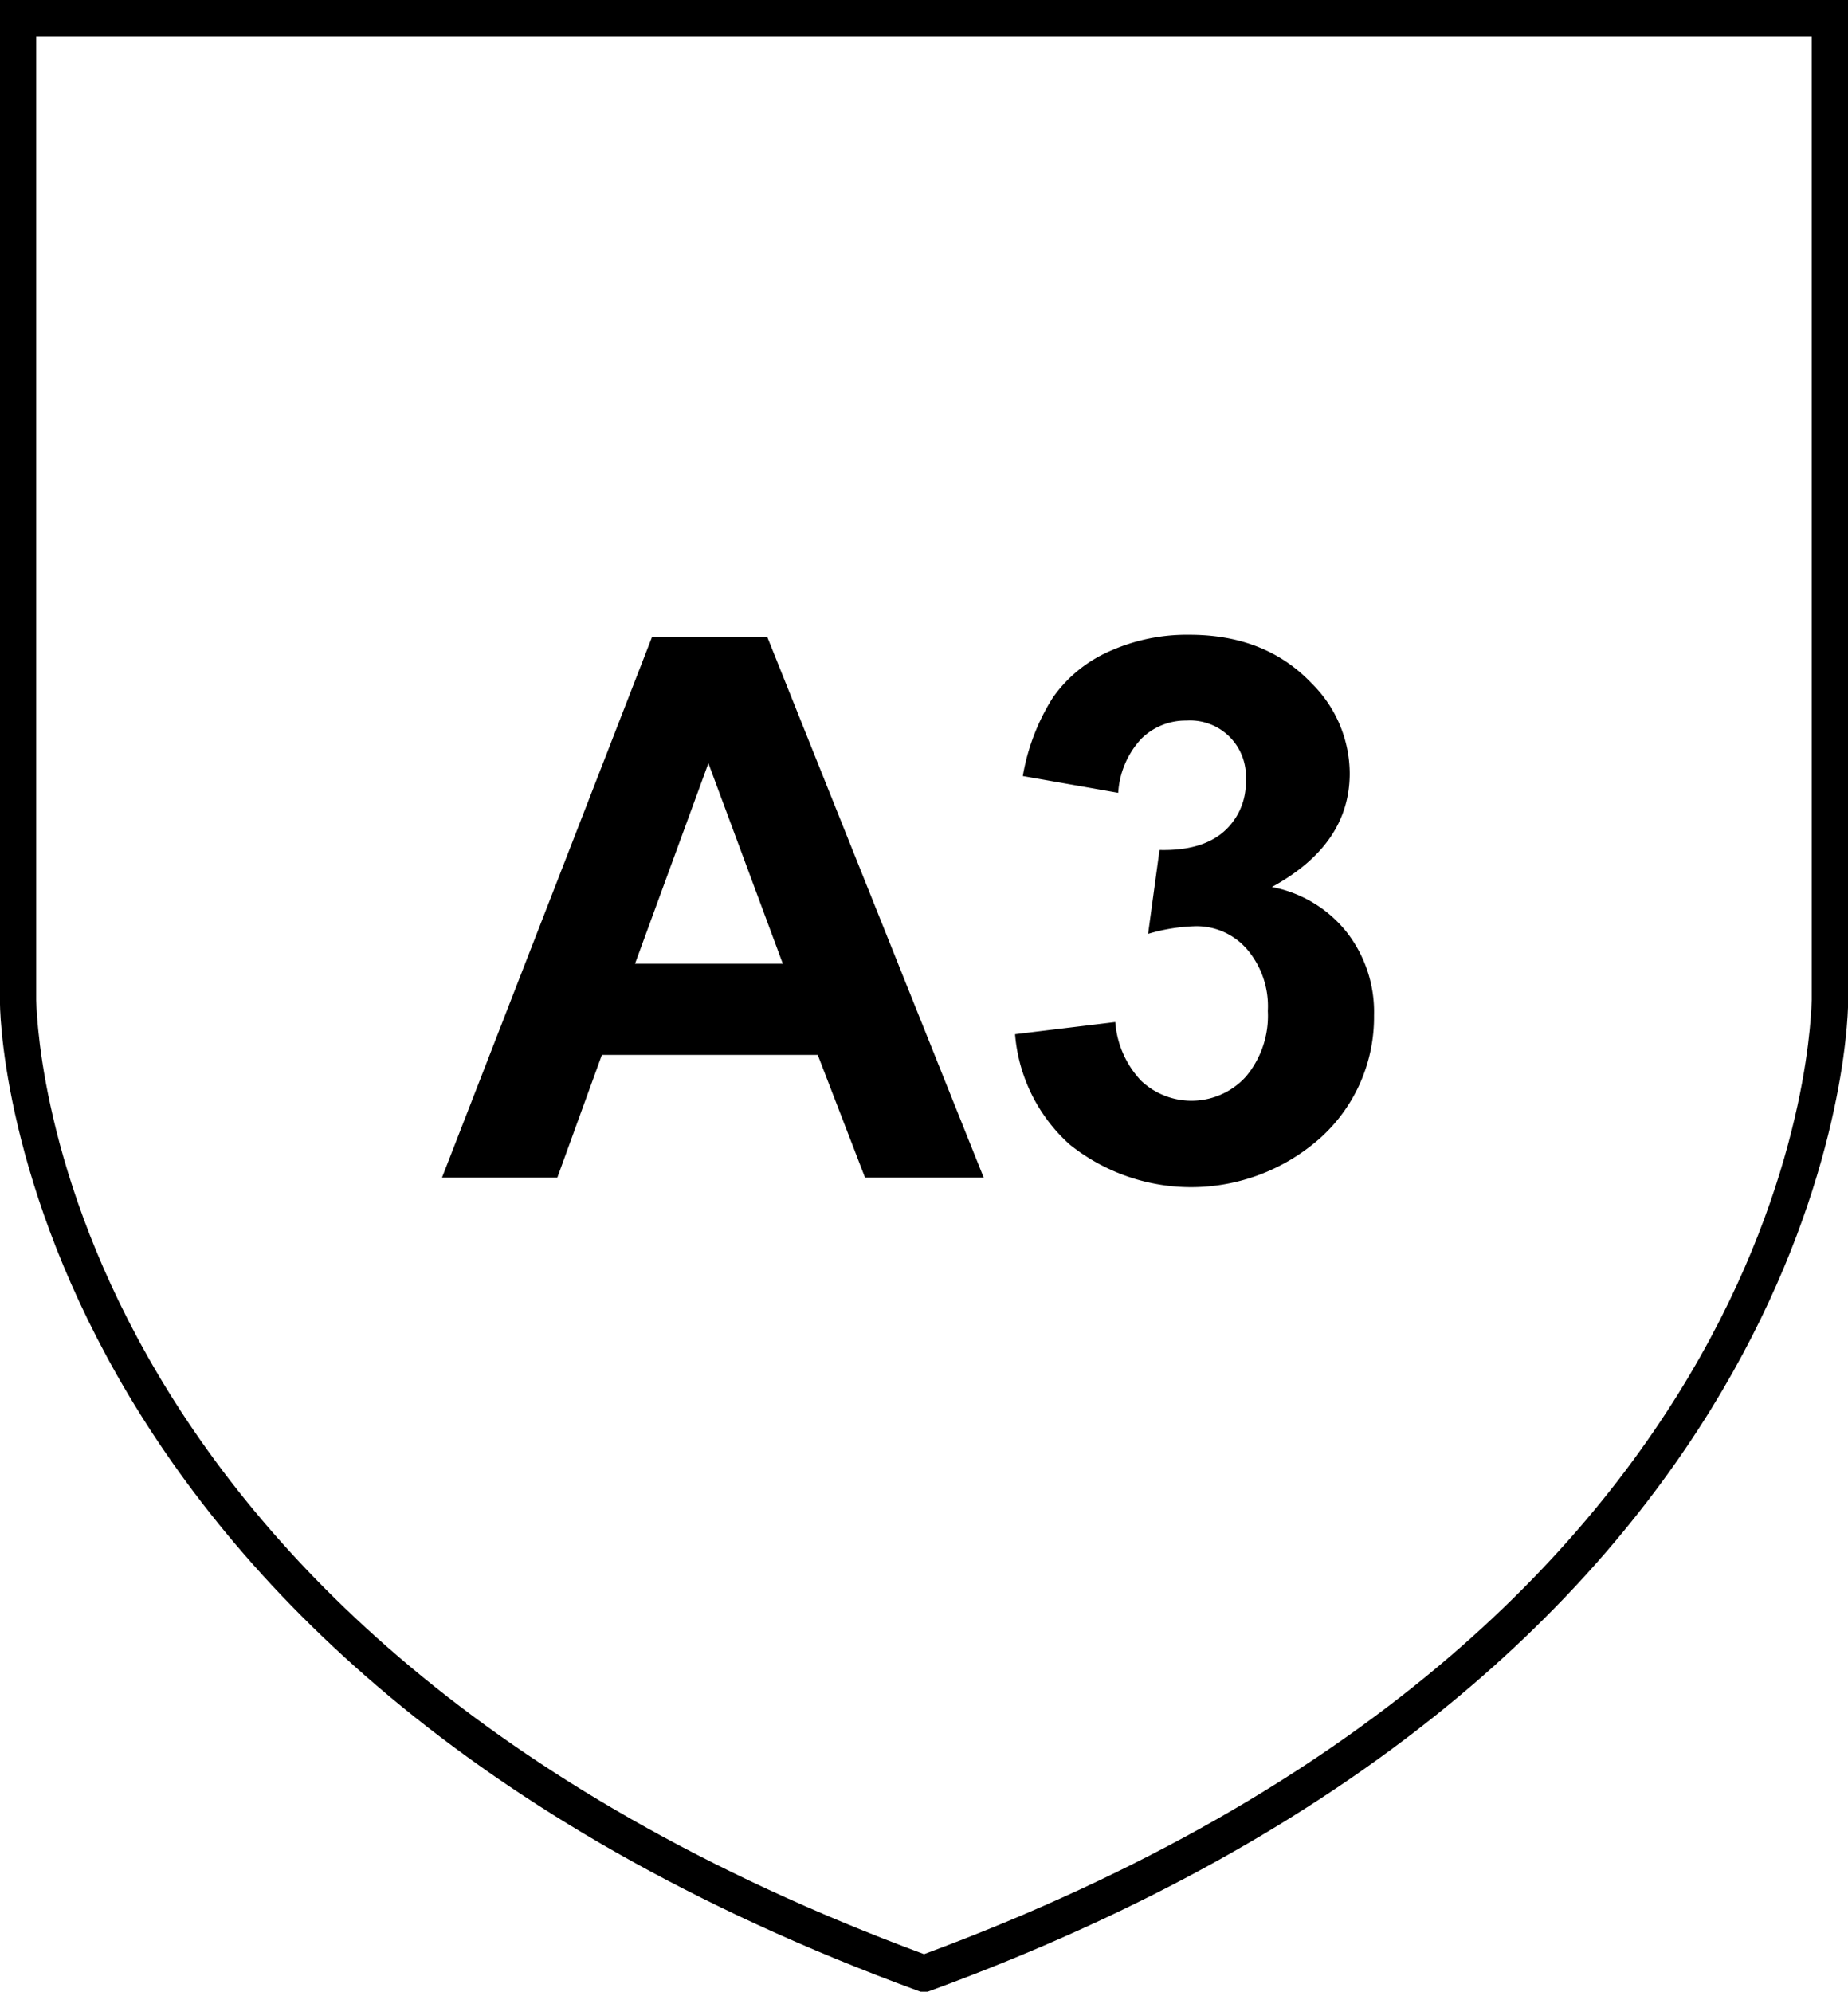
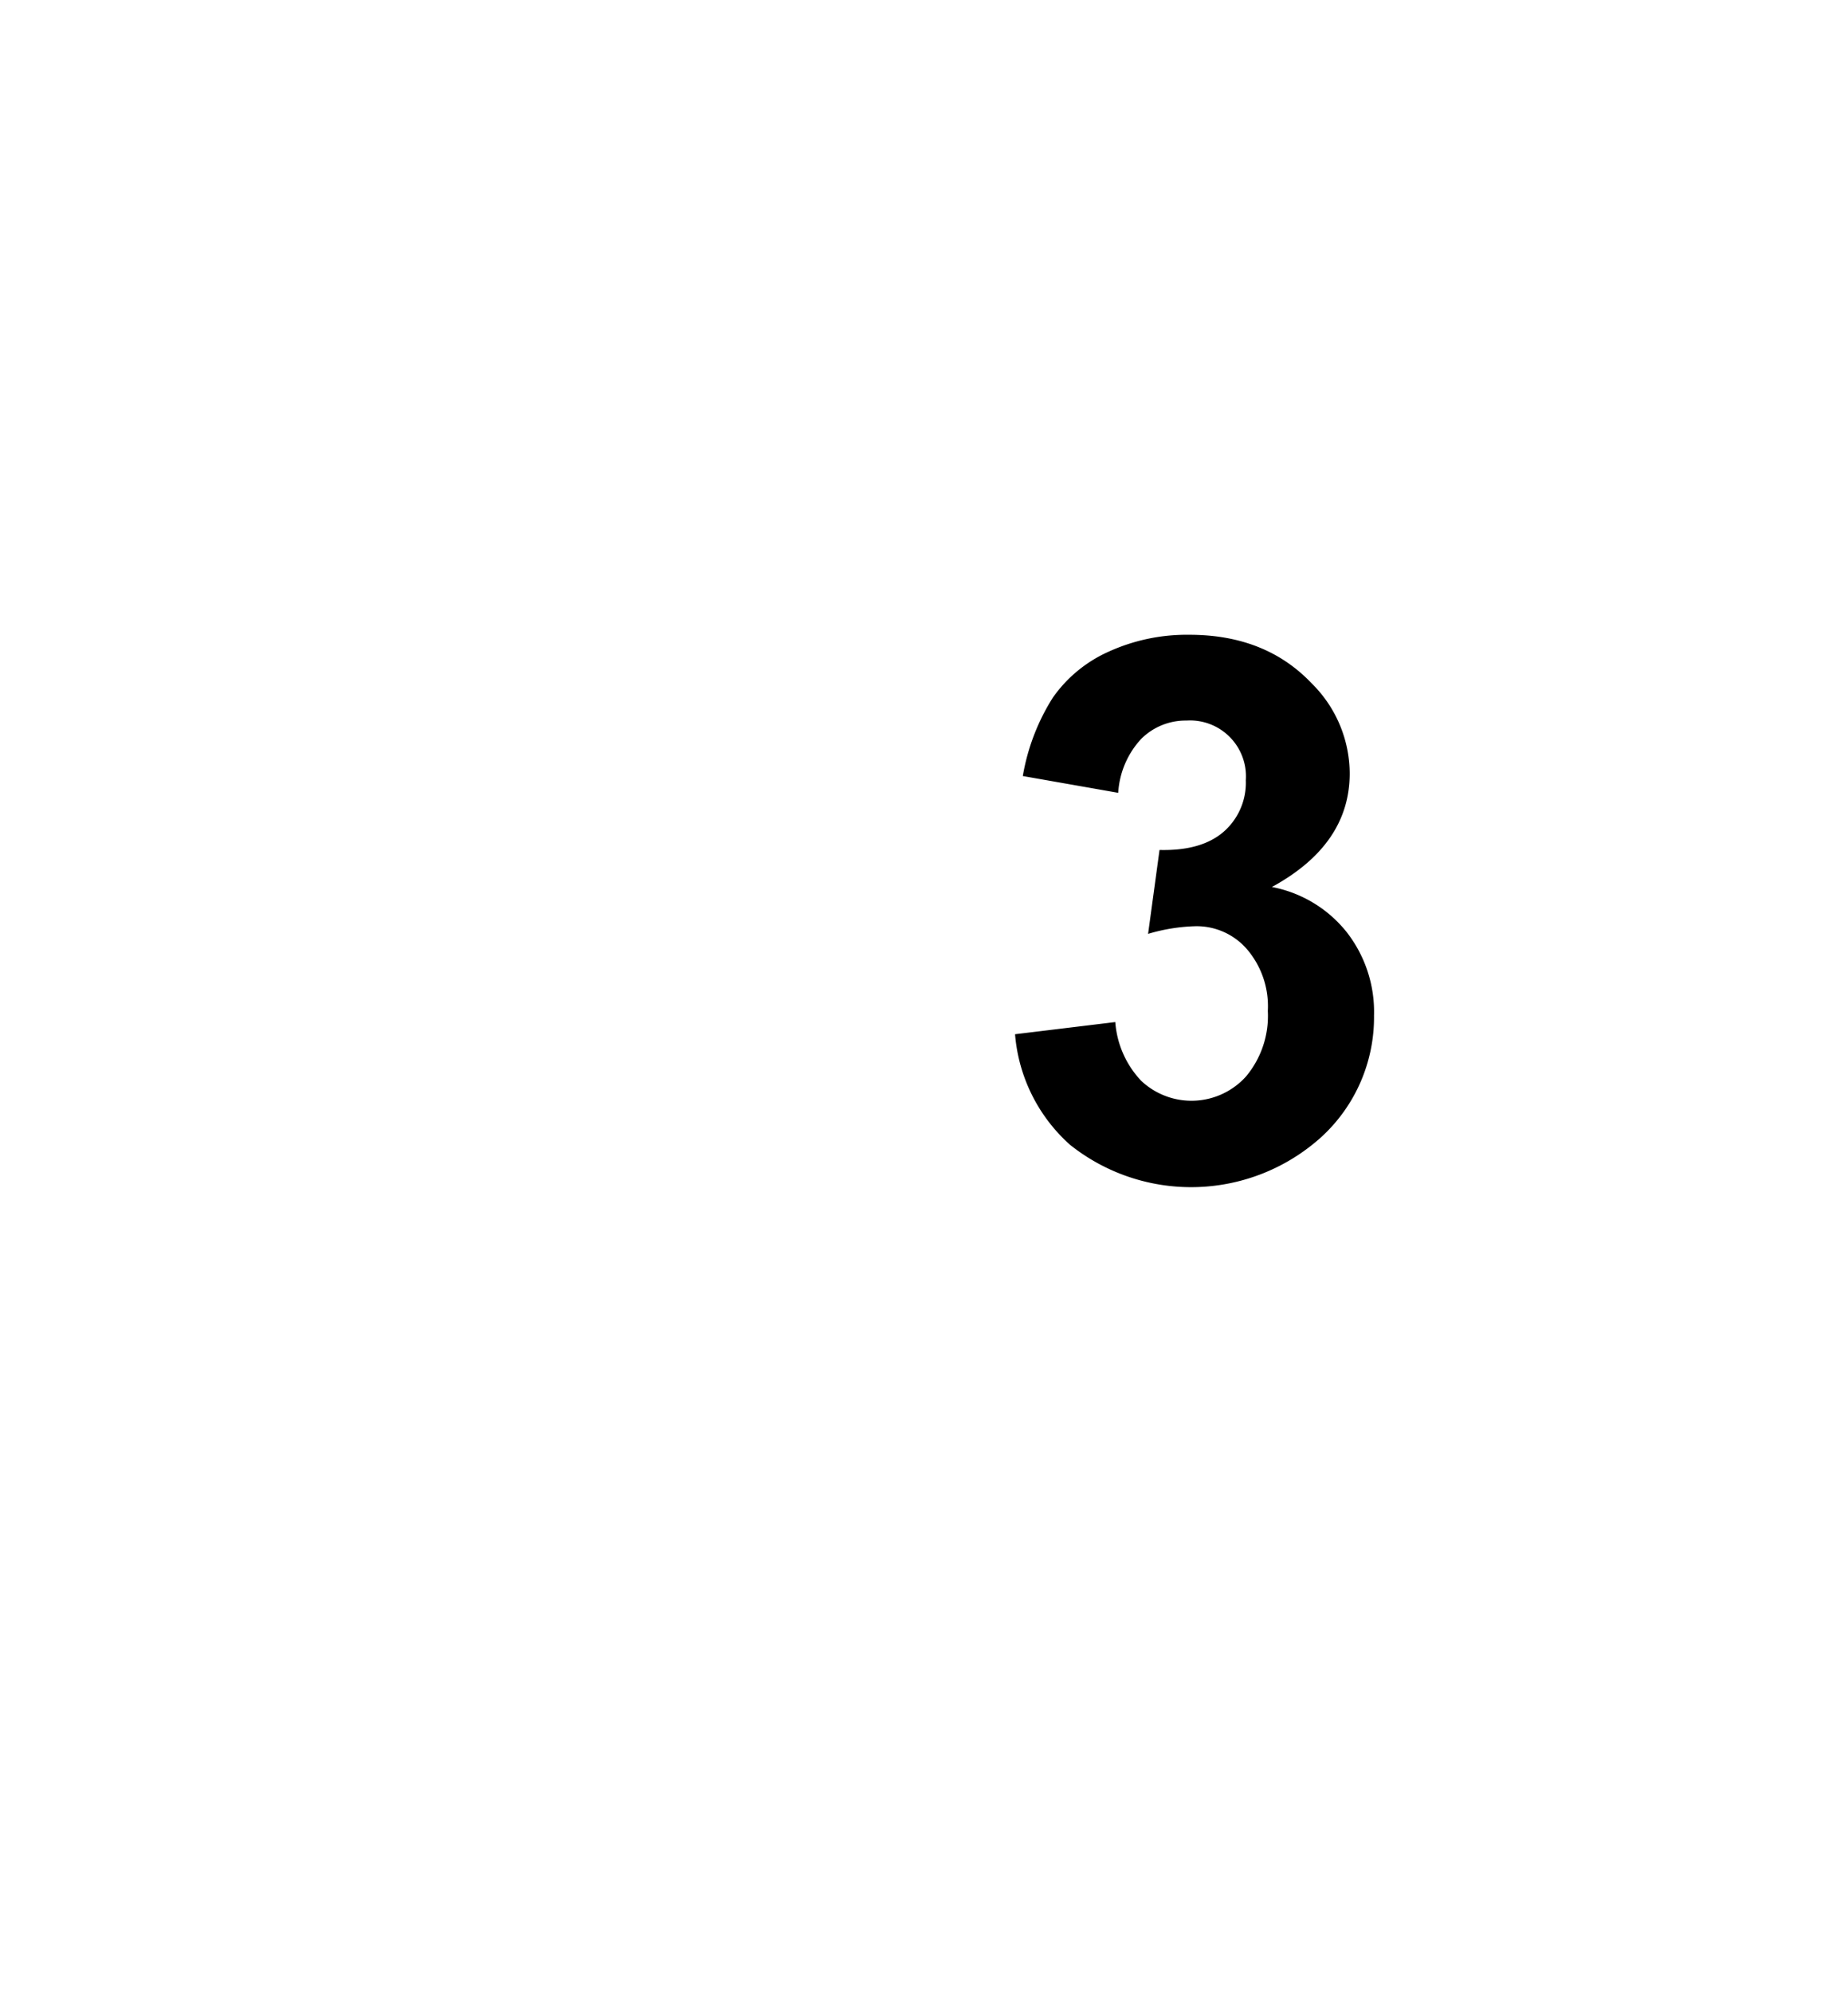
<svg xmlns="http://www.w3.org/2000/svg" viewBox="0 0 176.27 189.92">
  <defs>
    <style>.f2b9642f-be20-4442-a494-37e0f74dbf54{fill:none;}.bf958b54-304a-4708-a2e7-f030e0f0225b{clip-path:url(#e267a40b-faab-4293-9aa0-51e38d16568f);}</style>
    <clipPath id="e267a40b-faab-4293-9aa0-51e38d16568f" transform="translate(0)">
      <rect class="f2b9642f-be20-4442-a494-37e0f74dbf54" width="176.27" height="189.92" />
    </clipPath>
  </defs>
  <g id="a67589bf-8403-46ee-ade6-a4125edd1581" data-name="Layer 2">
    <g id="a891f2b8-ee9a-404f-9ca4-2726329c1e7d" data-name="Ebene 1">
      <g class="bf958b54-304a-4708-a2e7-f030e0f0225b">
-         <path d="M88.15,189.92h-.34l-.28-.1C.72,158-.09,96.7,0,95.34H0v-.07H0V0H88.15V3.46H3.45V95.34c.09.66,0,59.63,84.69,91h0C172.8,155,172.73,96,172.81,95.34h0v-.09h0V3.46H88.15V0h88.12V96.06c-.23,7.11-5.36,63.67-87.51,93.76h0l-.28.1Z" transform="translate(0)" />
-       </g>
-       <path d="M93.83,112.29H82.51L78,100.59H57.41l-4.25,11.7h-11L62.19,60.75h11ZM74.67,91.9l-7.1-19.12-7,19.12Z" transform="translate(0)" />
+         </g>
      <path d="M96.82,98.62l9.56-1.16a9.14,9.14,0,0,0,2.46,5.59,7,7,0,0,0,10-.39,9,9,0,0,0,2.09-6.26,8.36,8.36,0,0,0-2-5.9,6.35,6.35,0,0,0-4.88-2.18,17.29,17.29,0,0,0-4.54.73l1.09-8q4,.1,6.12-1.74a6.2,6.2,0,0,0,2.11-4.9,5.33,5.33,0,0,0-5.66-5.7,6,6,0,0,0-4.33,1.76,8.29,8.29,0,0,0-2.18,5.13L97.56,74a20.38,20.38,0,0,1,2.86-7.47,12.93,12.93,0,0,1,5.35-4.4,18,18,0,0,1,7.68-1.6q7.27,0,11.67,4.64a12.13,12.13,0,0,1,3.62,8.58q0,6.78-7.42,10.83a12,12,0,0,1,7.09,4.25,12.36,12.36,0,0,1,2.65,8,15.49,15.49,0,0,1-5,11.57,18.53,18.53,0,0,1-24,.76A15.84,15.84,0,0,1,96.82,98.62Z" transform="translate(0)" />
    </g>
  </g>
</svg>